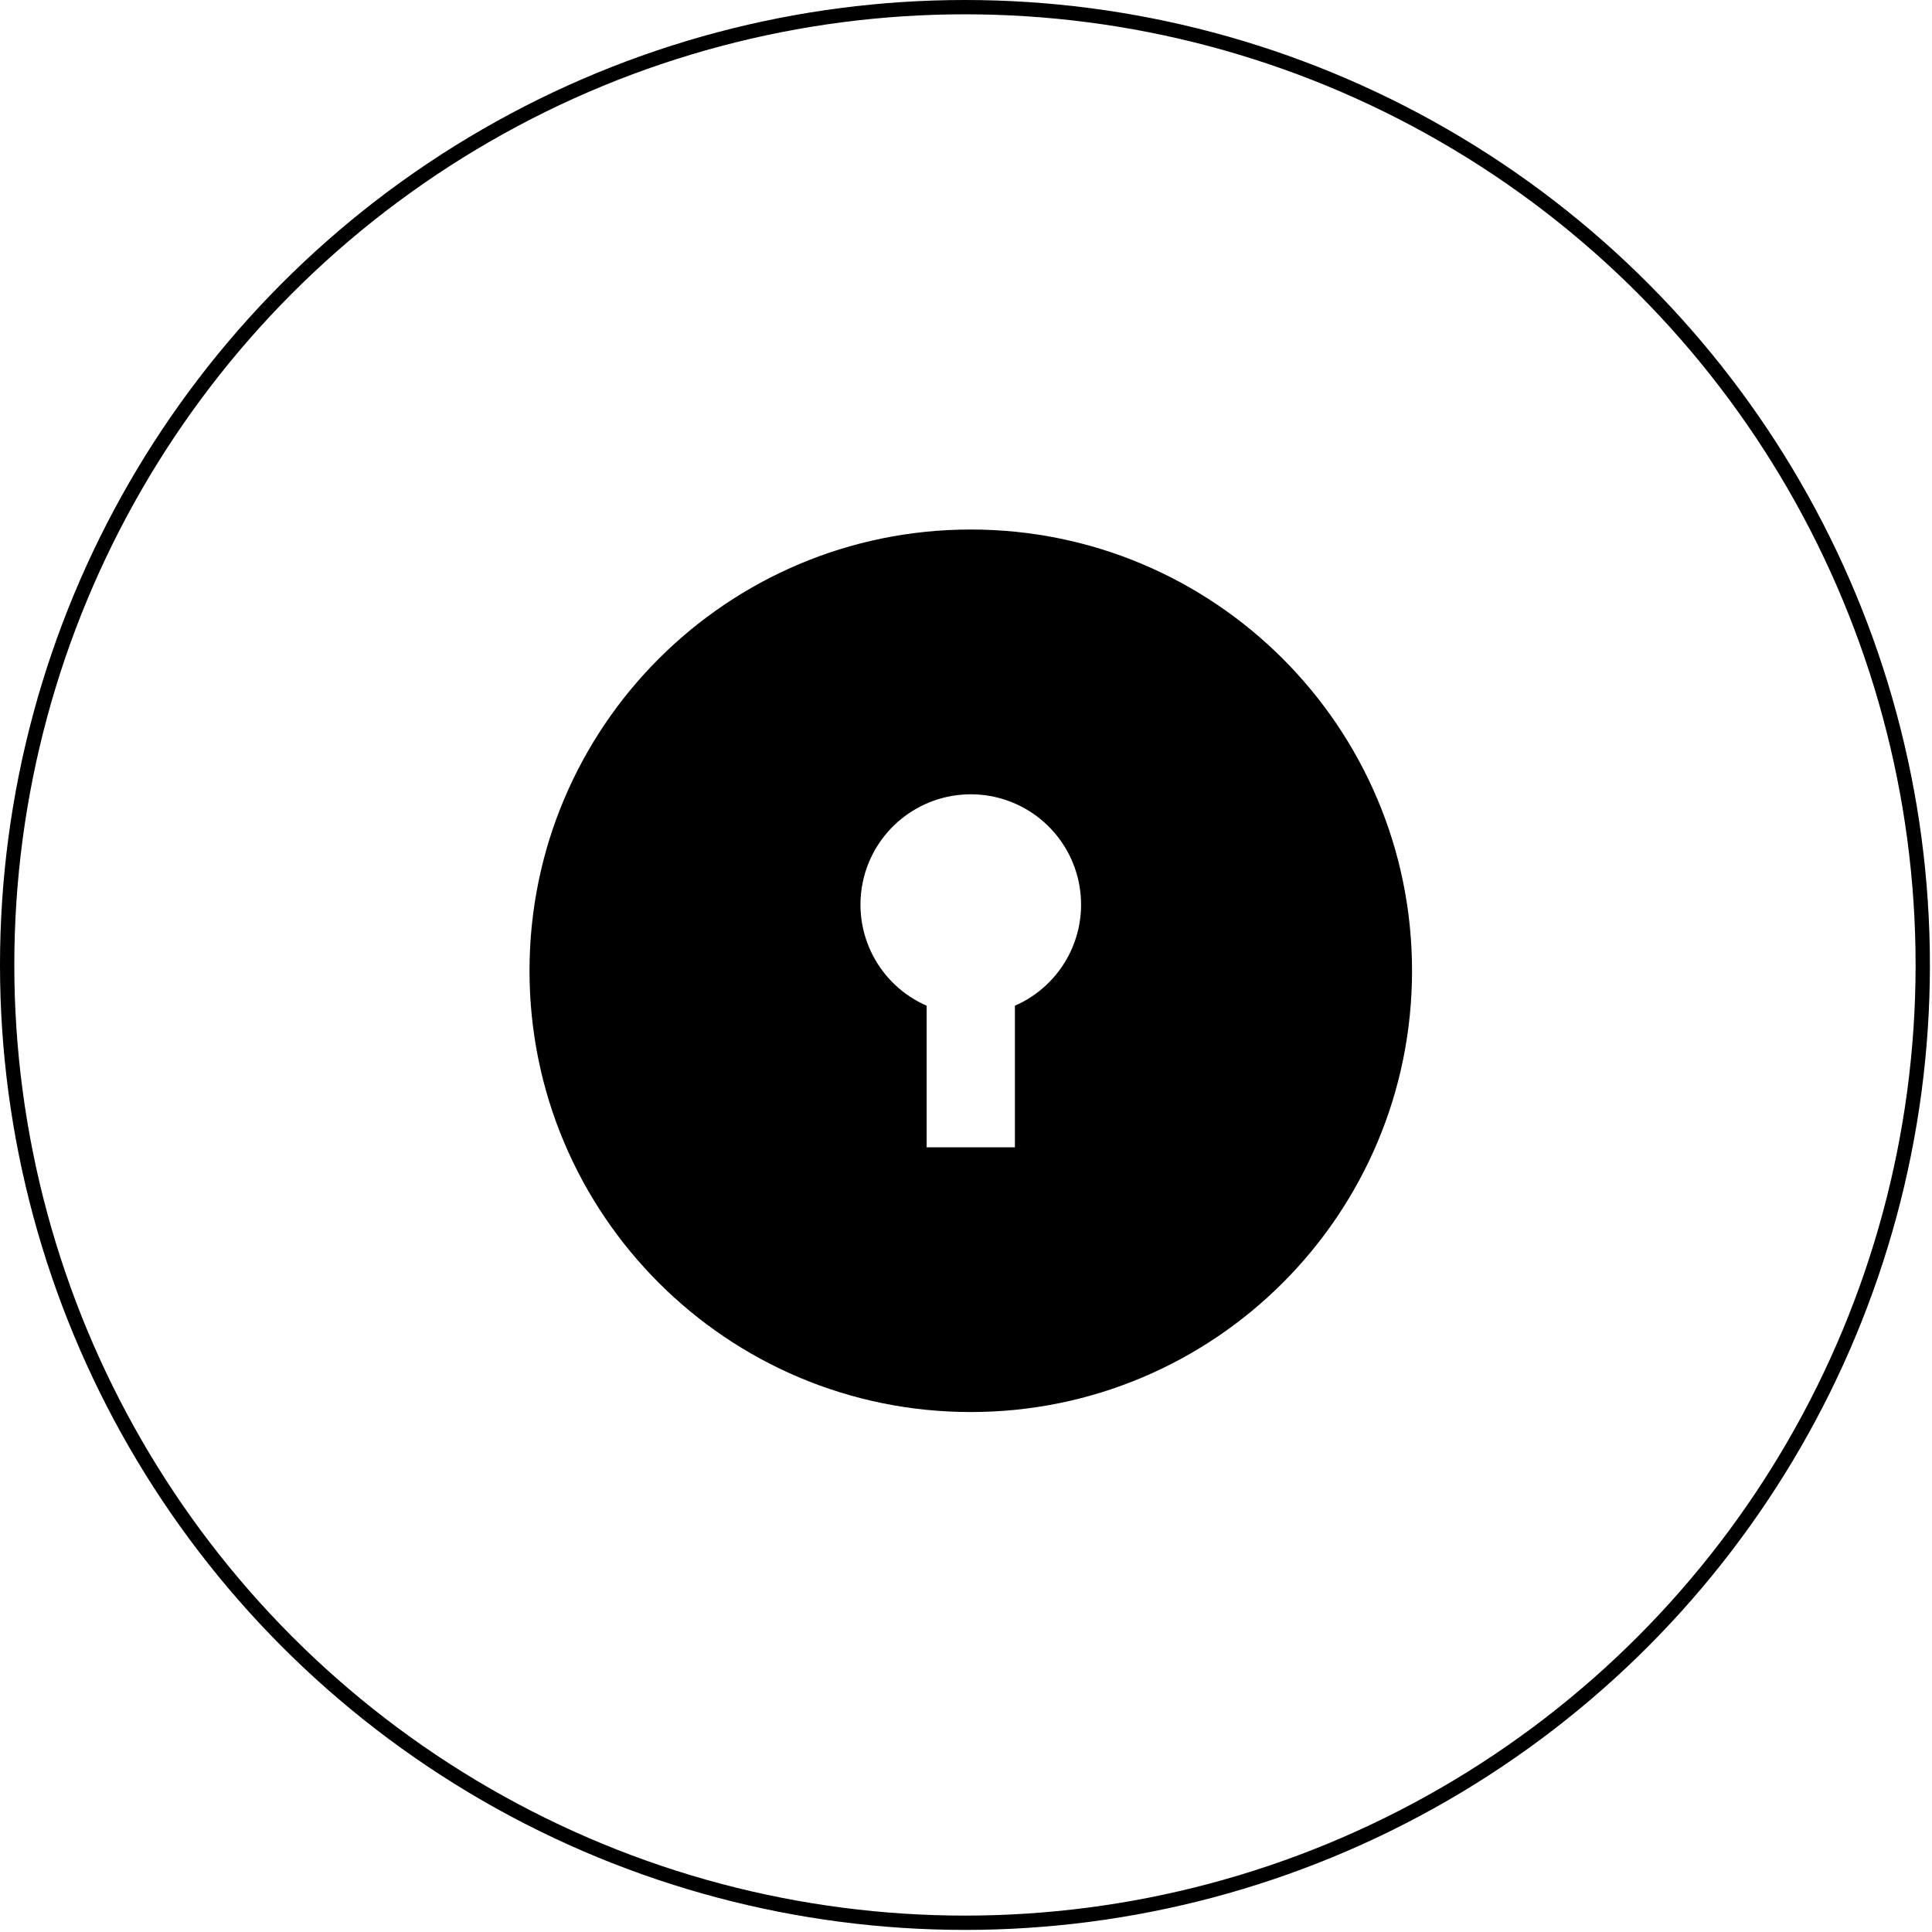
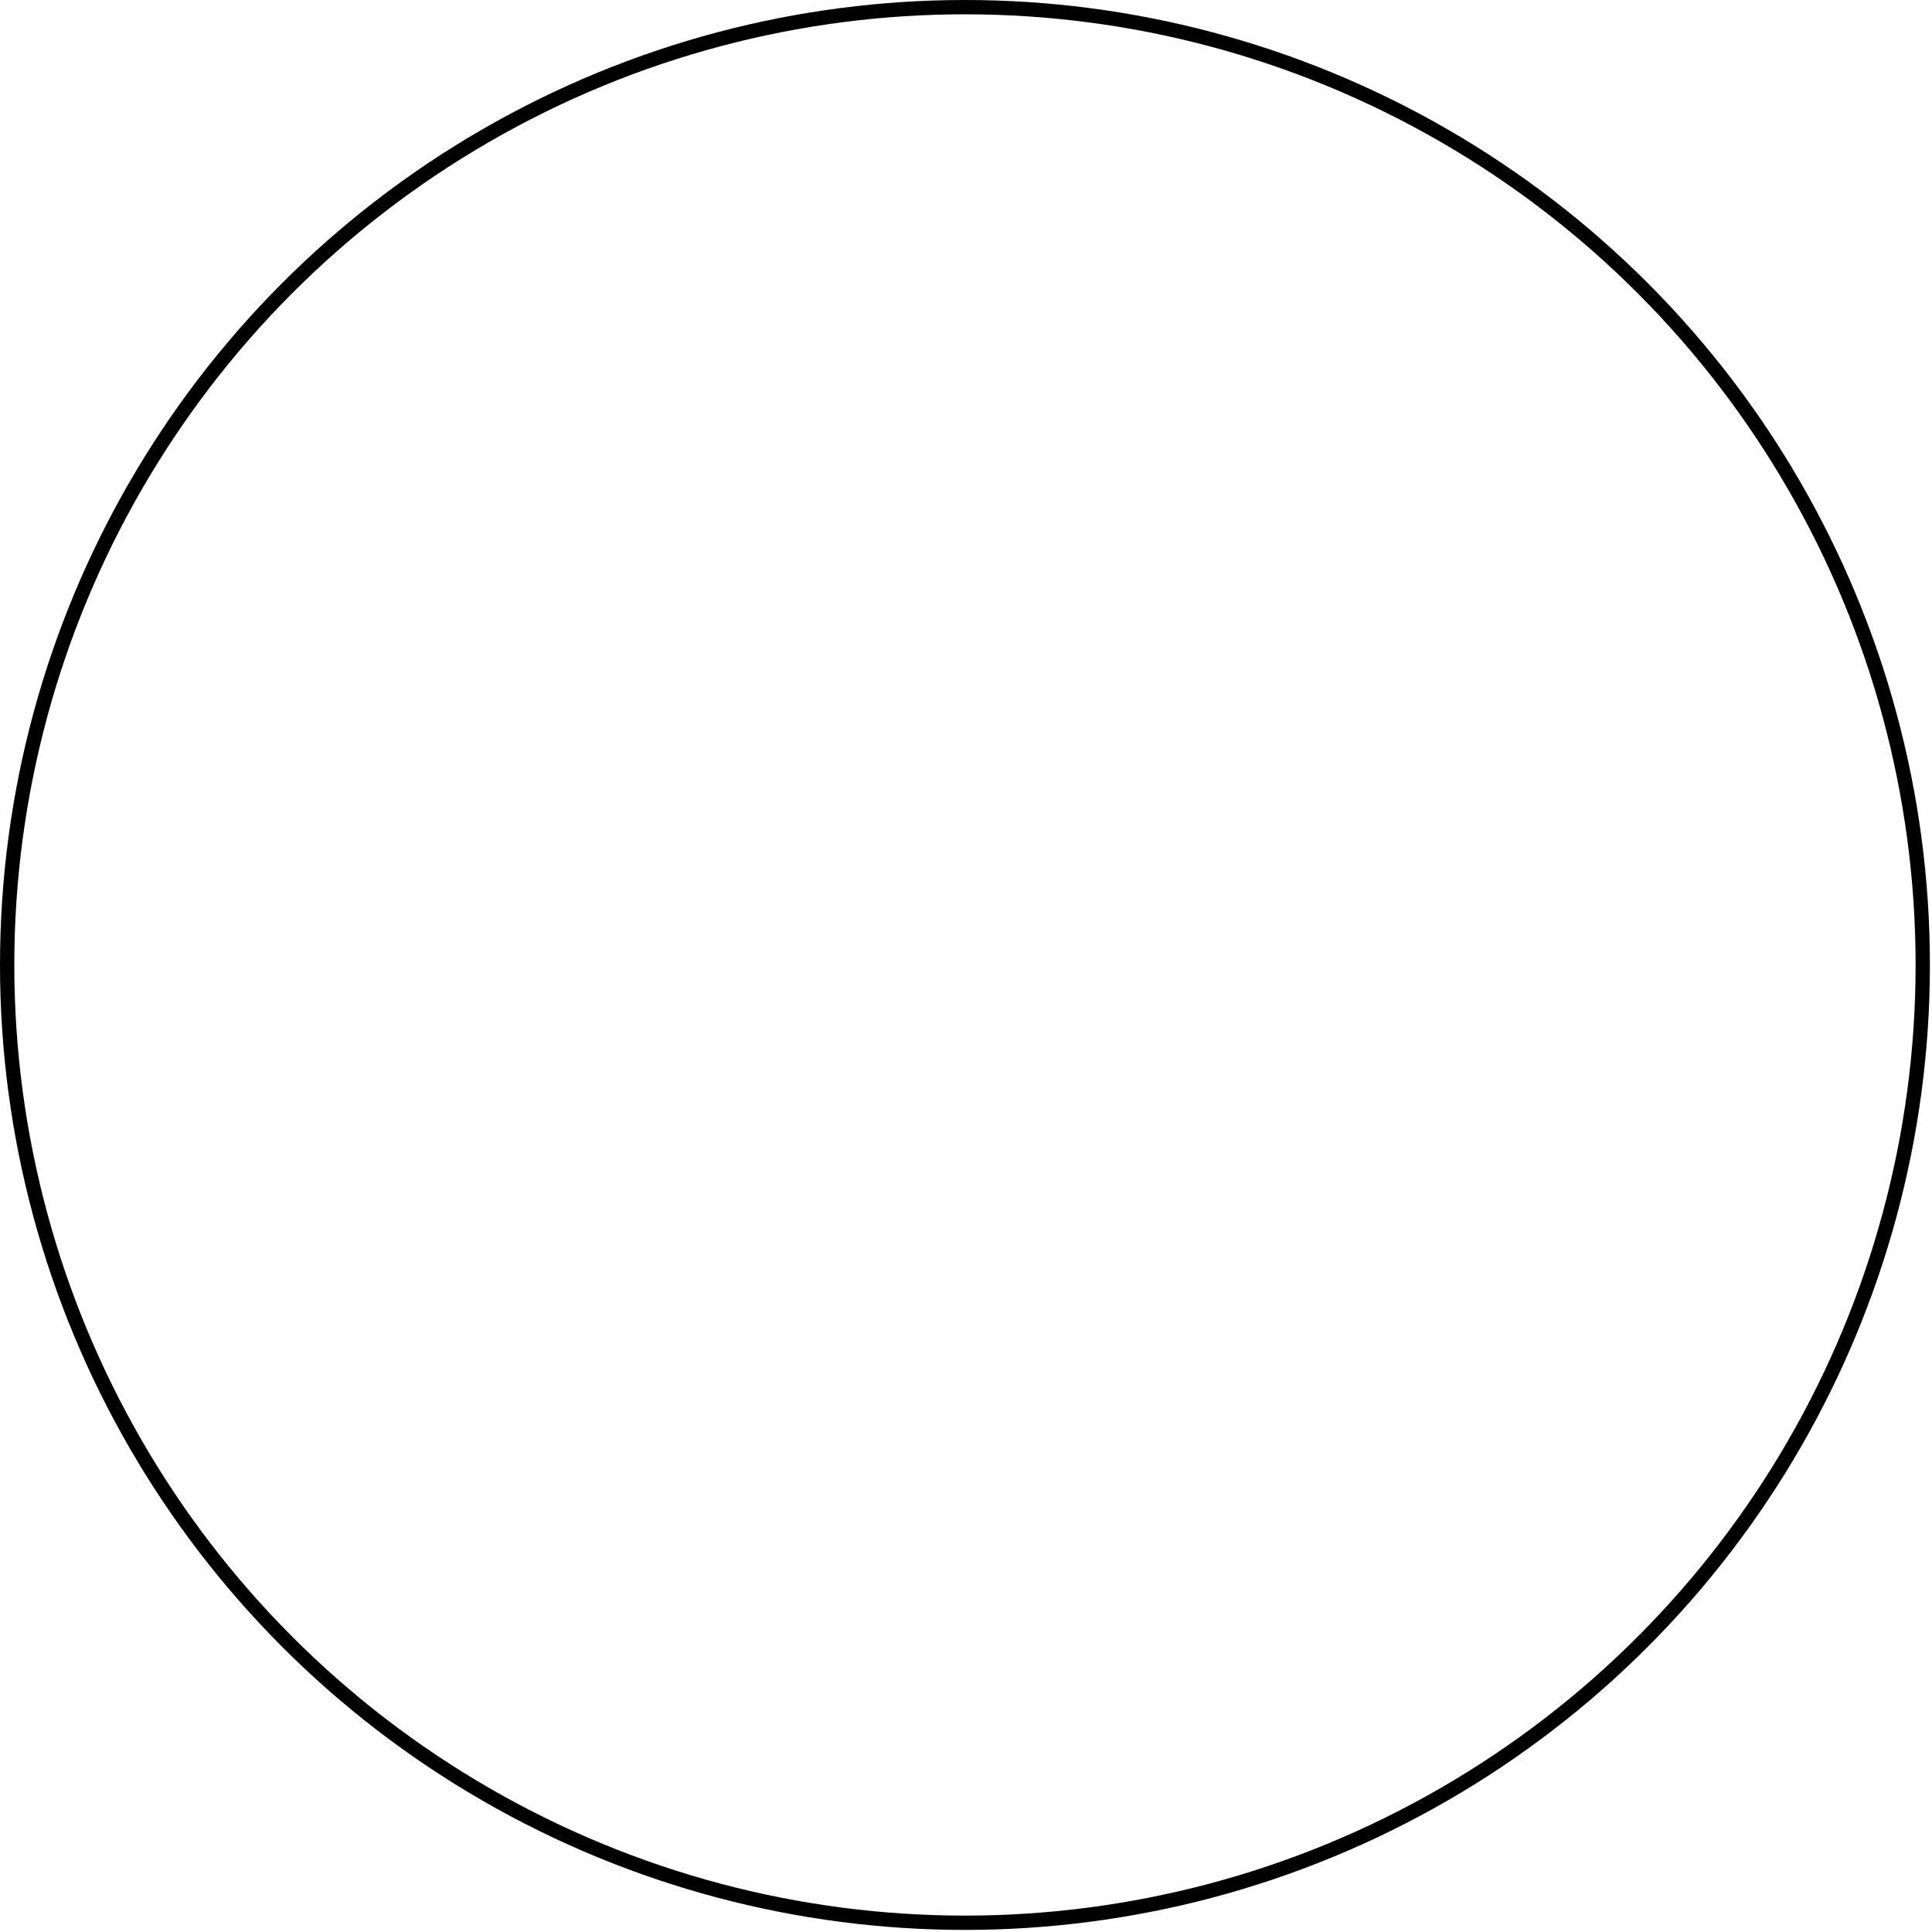
<svg xmlns="http://www.w3.org/2000/svg" width="135" height="135" viewBox="0 0 135 135" fill="none">
-   <path d="M67.833 98.667C50.804 98.667 37 84.863 37 67.833C37 50.804 50.804 37 67.833 37C84.863 37 98.667 50.804 98.667 67.833C98.667 84.863 84.863 98.667 67.833 98.667ZM64.75 70.275V80.167H70.917V70.275C72.54 69.567 73.869 68.321 74.682 66.748C75.495 65.175 75.741 63.369 75.379 61.636C75.017 59.902 74.07 58.346 72.695 57.229C71.321 56.112 69.604 55.502 67.833 55.502C66.062 55.502 64.346 56.112 62.971 57.229C61.597 58.346 60.649 59.902 60.288 61.636C59.926 63.369 60.172 65.175 60.985 66.748C61.797 68.321 63.127 69.567 64.75 70.275Z" fill="black" />
  <circle cx="67.427" cy="67.427" r="66.927" stroke="black" />
</svg>